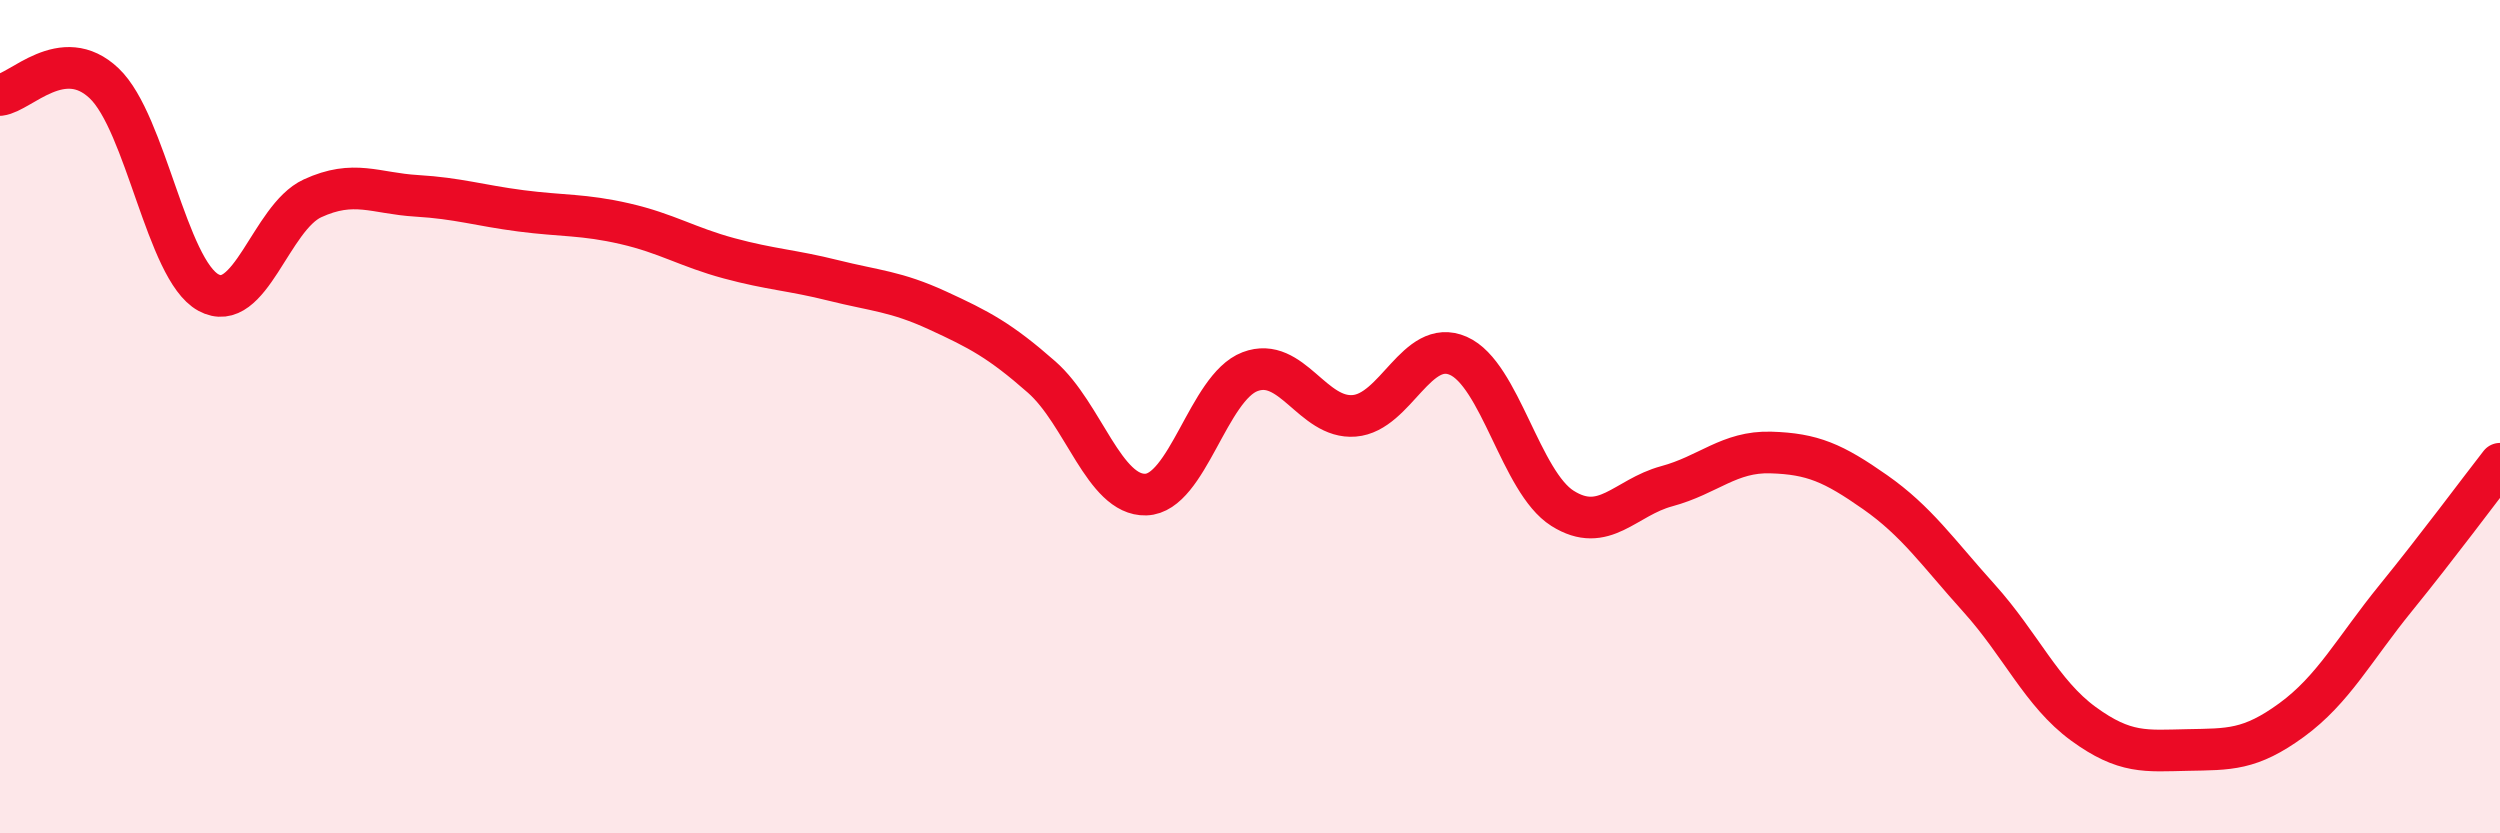
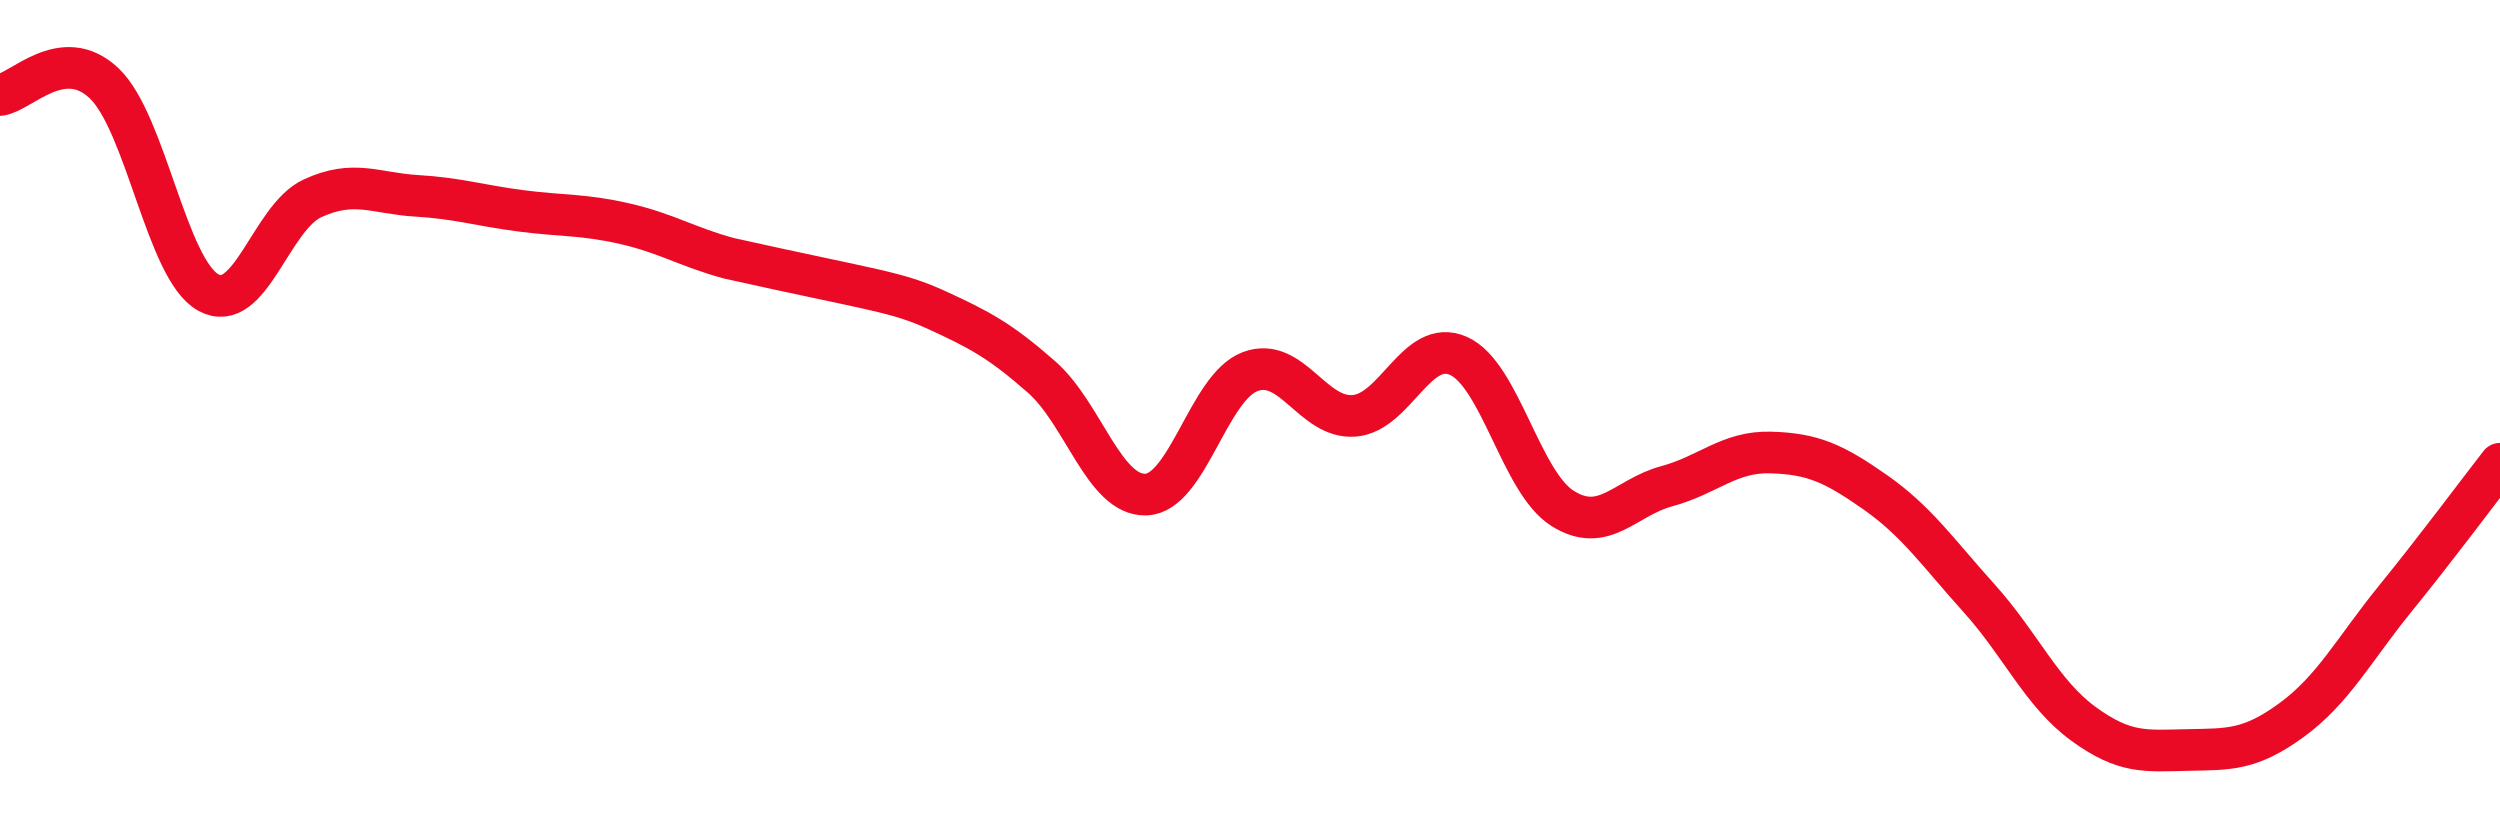
<svg xmlns="http://www.w3.org/2000/svg" width="60" height="20" viewBox="0 0 60 20">
-   <path d="M 0,2.28 C 0.5,2.22 1.5,1.05 2.5,2 C 3.5,2.95 4,6.47 5,7.02 C 6,7.57 6.5,5.22 7.5,4.76 C 8.5,4.3 9,4.64 10,4.7 C 11,4.76 11.5,4.93 12.5,5.06 C 13.5,5.19 14,5.14 15,5.37 C 16,5.6 16.5,5.93 17.5,6.2 C 18.5,6.47 19,6.48 20,6.73 C 21,6.98 21.5,6.99 22.5,7.45 C 23.5,7.91 24,8.17 25,9.05 C 26,9.93 26.5,11.9 27.5,11.87 C 28.5,11.84 29,9.3 30,8.92 C 31,8.54 31.5,10.06 32.5,9.98 C 33.5,9.9 34,8.1 35,8.54 C 36,8.98 36.5,11.57 37.5,12.2 C 38.5,12.83 39,11.94 40,11.67 C 41,11.4 41.5,10.83 42.5,10.86 C 43.5,10.89 44,11.11 45,11.81 C 46,12.51 46.5,13.25 47.5,14.36 C 48.5,15.47 49,16.64 50,17.37 C 51,18.1 51.5,18.02 52.5,18 C 53.5,17.98 54,18.01 55,17.28 C 56,16.55 56.5,15.58 57.5,14.35 C 58.5,13.12 59.5,11.77 60,11.13L60 20L0 20Z" fill="#EB0A25" opacity="0.1" stroke-linecap="round" stroke-linejoin="round" />
-   <path d="M 0,2.28 C 0.5,2.22 1.5,1.05 2.5,2 C 3.5,2.95 4,6.47 5,7.02 C 6,7.57 6.5,5.22 7.5,4.76 C 8.5,4.3 9,4.64 10,4.7 C 11,4.76 11.5,4.93 12.5,5.06 C 13.5,5.19 14,5.14 15,5.37 C 16,5.6 16.5,5.93 17.5,6.2 C 18.5,6.47 19,6.48 20,6.73 C 21,6.98 21.5,6.99 22.5,7.45 C 23.5,7.91 24,8.17 25,9.05 C 26,9.93 26.5,11.9 27.5,11.87 C 28.5,11.84 29,9.3 30,8.92 C 31,8.54 31.5,10.06 32.5,9.98 C 33.5,9.9 34,8.1 35,8.54 C 36,8.98 36.5,11.57 37.5,12.2 C 38.5,12.83 39,11.94 40,11.67 C 41,11.4 41.5,10.83 42.5,10.86 C 43.5,10.89 44,11.11 45,11.81 C 46,12.51 46.5,13.25 47.5,14.36 C 48.5,15.47 49,16.64 50,17.37 C 51,18.1 51.5,18.02 52.5,18 C 53.5,17.98 54,18.01 55,17.28 C 56,16.55 56.5,15.58 57.5,14.35 C 58.5,13.12 59.5,11.77 60,11.13" stroke="#EB0A25" stroke-width="1" fill="none" stroke-linecap="round" stroke-linejoin="round" />
+   <path d="M 0,2.28 C 0.5,2.22 1.5,1.05 2.5,2 C 3.5,2.95 4,6.47 5,7.02 C 6,7.57 6.5,5.22 7.5,4.76 C 8.5,4.3 9,4.64 10,4.7 C 11,4.76 11.5,4.93 12.5,5.06 C 13.5,5.19 14,5.14 15,5.37 C 16,5.6 16.5,5.93 17.5,6.2 C 21,6.98 21.5,6.99 22.5,7.45 C 23.5,7.91 24,8.17 25,9.05 C 26,9.93 26.5,11.9 27.5,11.87 C 28.5,11.84 29,9.3 30,8.92 C 31,8.54 31.5,10.06 32.5,9.98 C 33.5,9.9 34,8.1 35,8.54 C 36,8.98 36.5,11.57 37.5,12.2 C 38.5,12.83 39,11.94 40,11.67 C 41,11.4 41.5,10.83 42.5,10.86 C 43.5,10.89 44,11.11 45,11.81 C 46,12.51 46.5,13.25 47.5,14.36 C 48.5,15.47 49,16.64 50,17.37 C 51,18.1 51.5,18.02 52.5,18 C 53.5,17.98 54,18.01 55,17.28 C 56,16.55 56.5,15.58 57.5,14.35 C 58.5,13.12 59.5,11.77 60,11.13" stroke="#EB0A25" stroke-width="1" fill="none" stroke-linecap="round" stroke-linejoin="round" />
</svg>